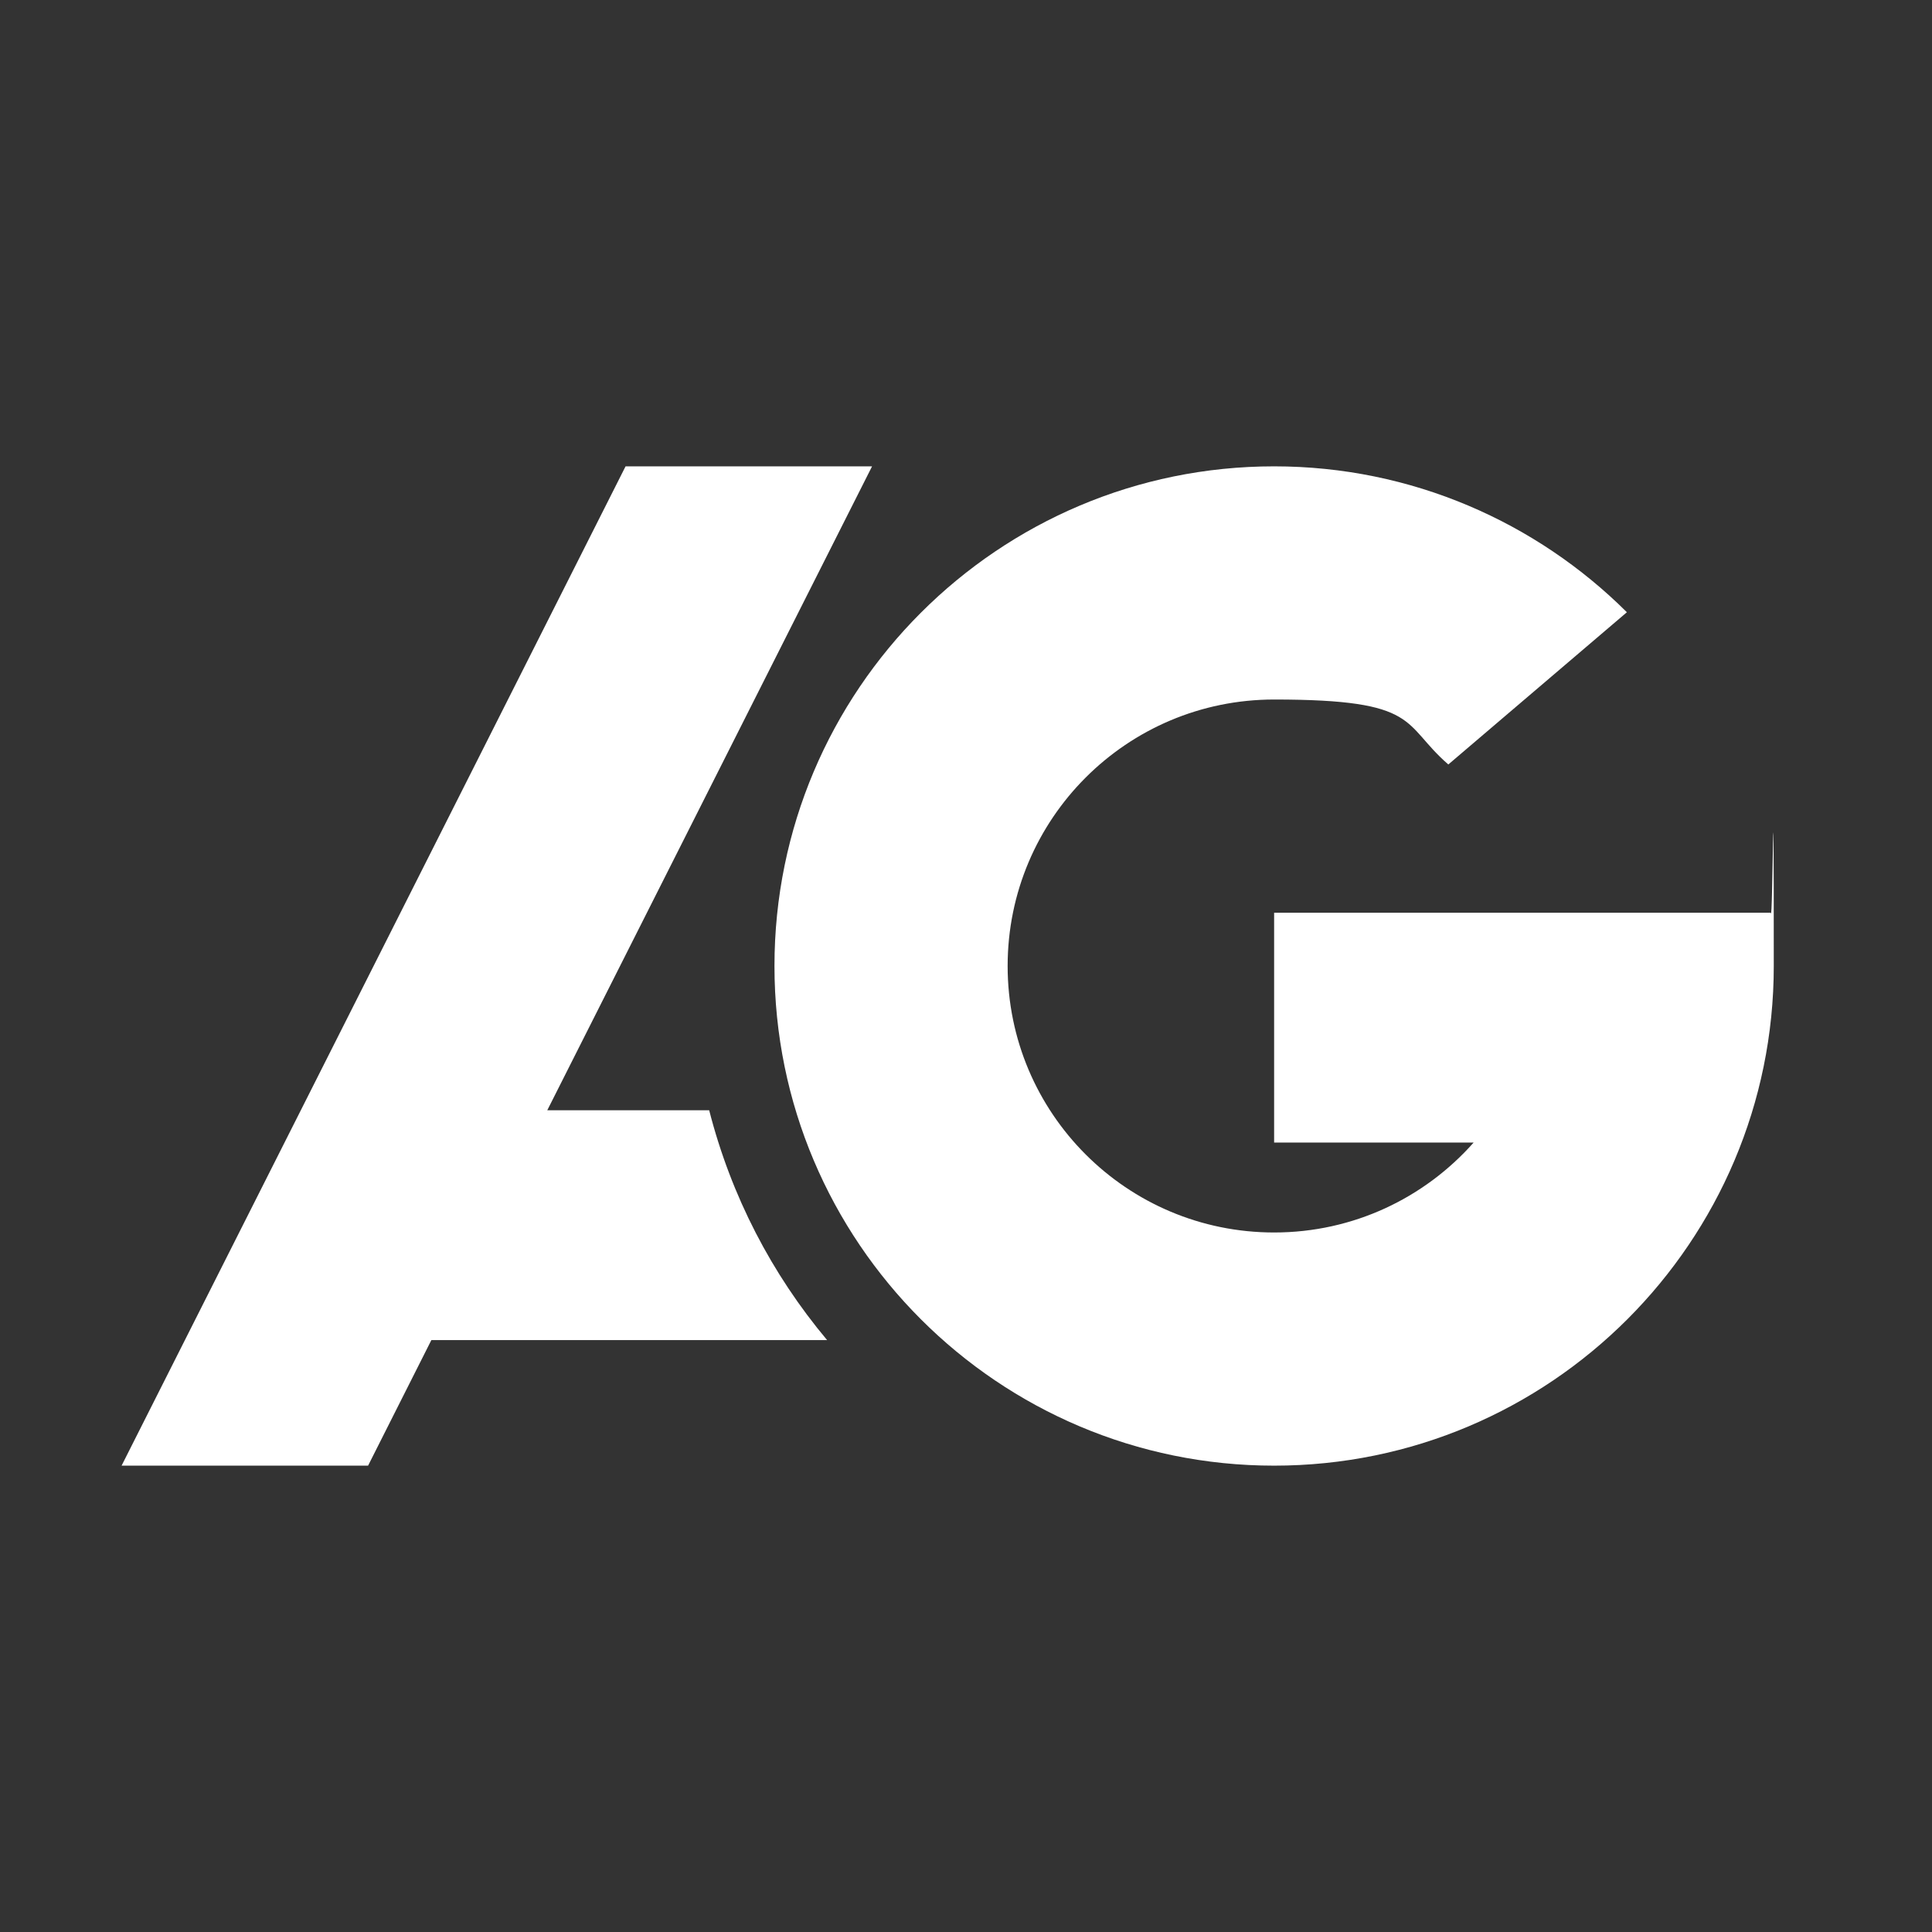
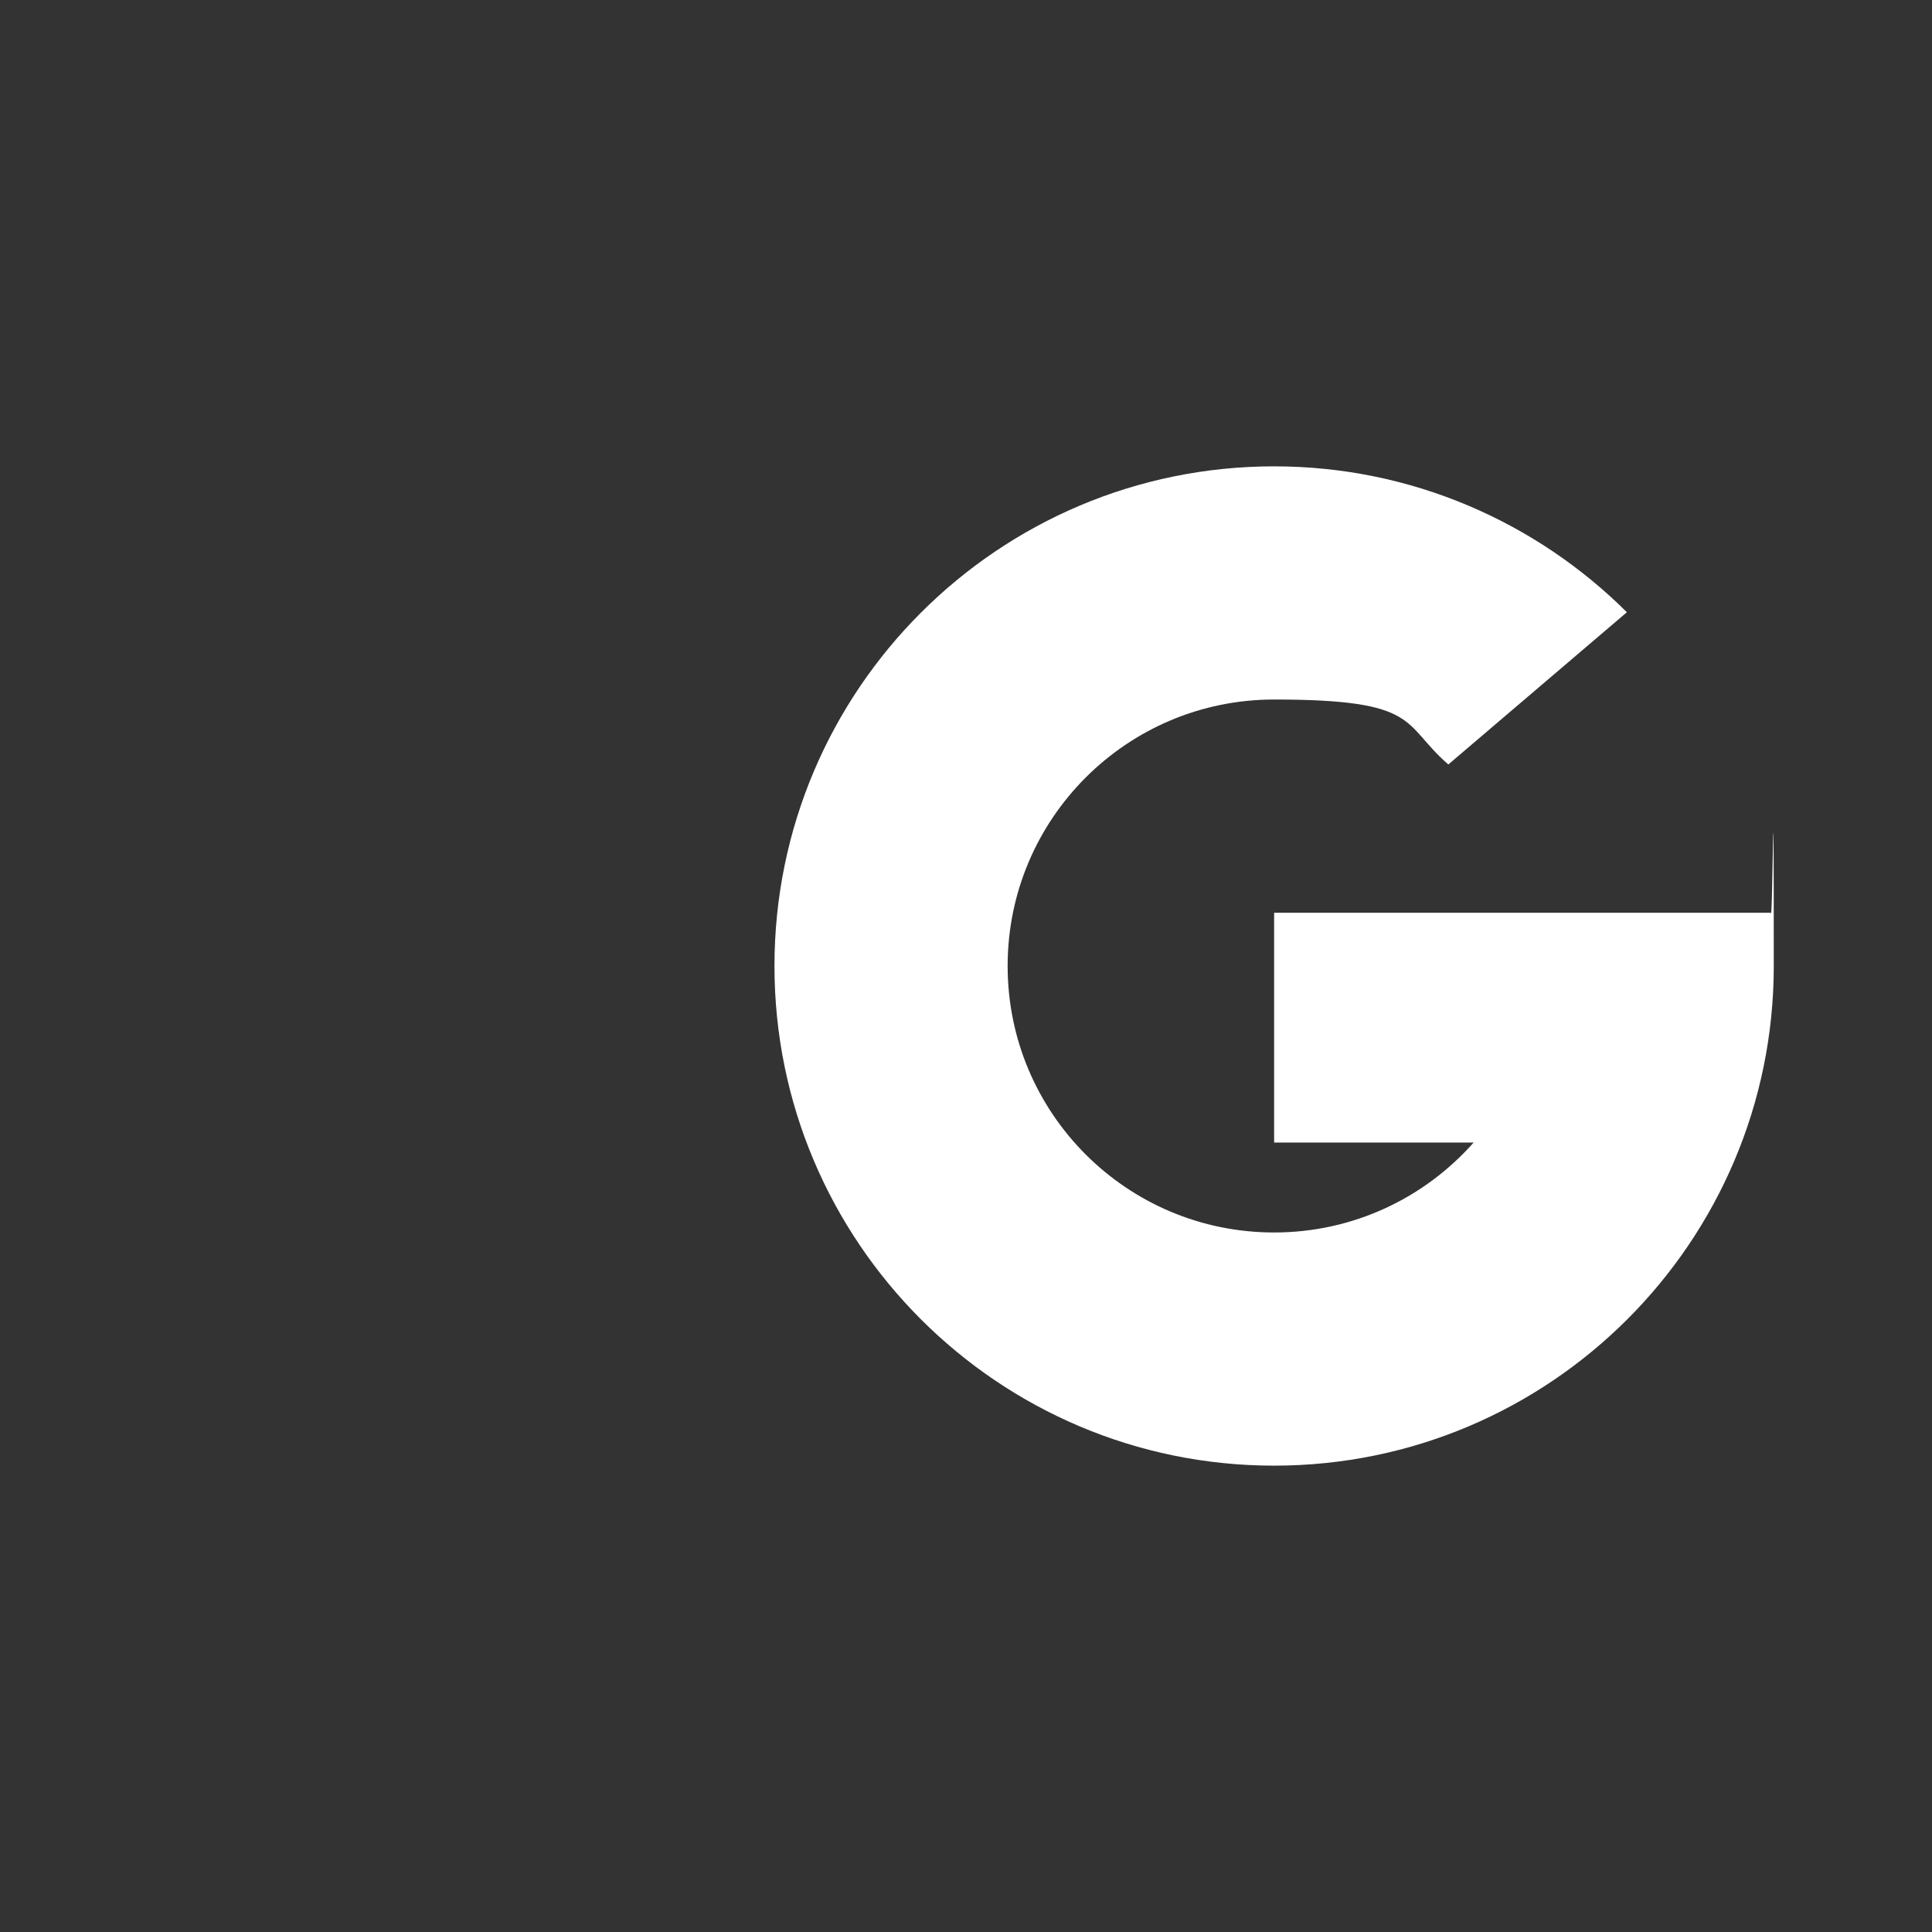
<svg xmlns="http://www.w3.org/2000/svg" id="Layer_1" version="1.1" viewBox="0 0 580 580">
  <rect x="0" y="0" width="580" height="580" fill="#333333" stroke="none" />
  <defs>
    <style>
      .st0 {
        fill: #fff;
      }
    </style>
  </defs>
-   <path class="st0" d="M212.9,333.3h-48.6l97.5-193.3h-74L36.5,440h74l19-37.7h118.8c-16.6-19.8-28.8-43.2-35.4-69Z" />
  <path class="st0" d="M531.6,274h-149.1v69h59.9c-14.7,16.6-36.1,27-59.9,27-44.2,0-80-35.8-80-80s35.8-80,80-80,38.2,7.3,52.3,19.5l53.6-45.7c-27.1-27-64.6-43.8-105.9-43.8-82.8,0-150,67.2-150,150s67.2,150,150,150,150-67.2,150-150-.3-10.7-.9-16Z" />
</svg>